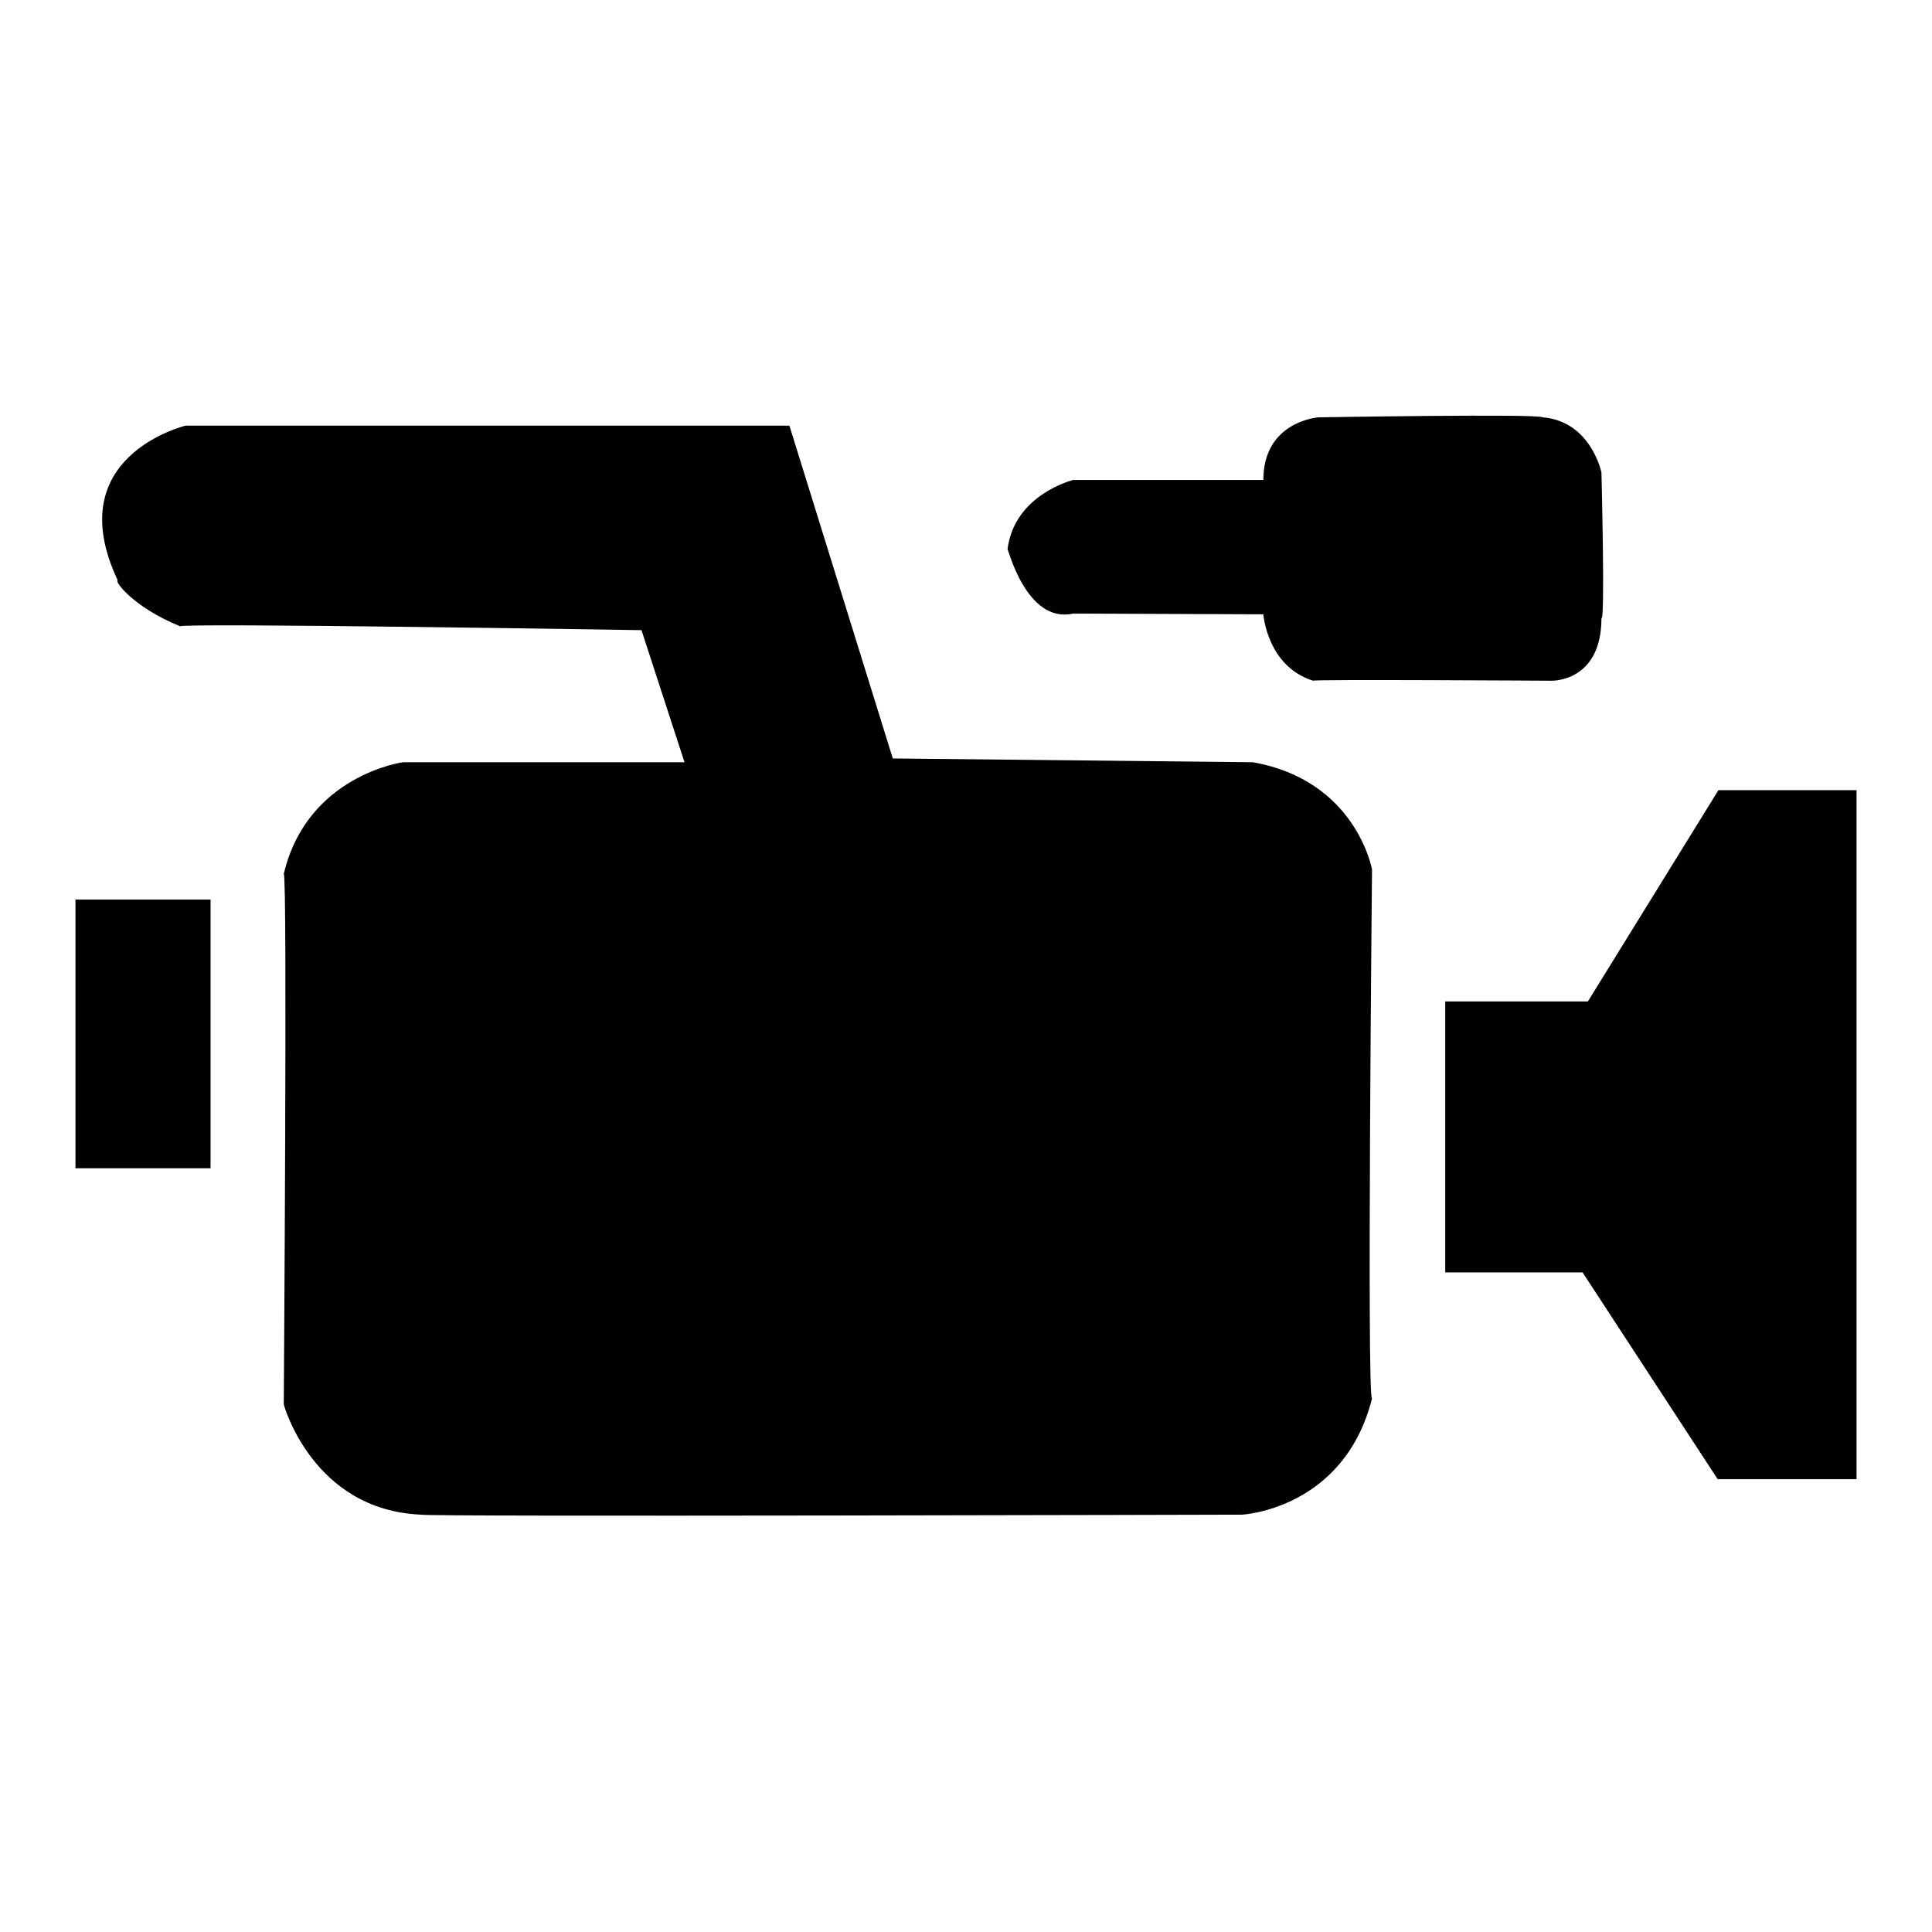
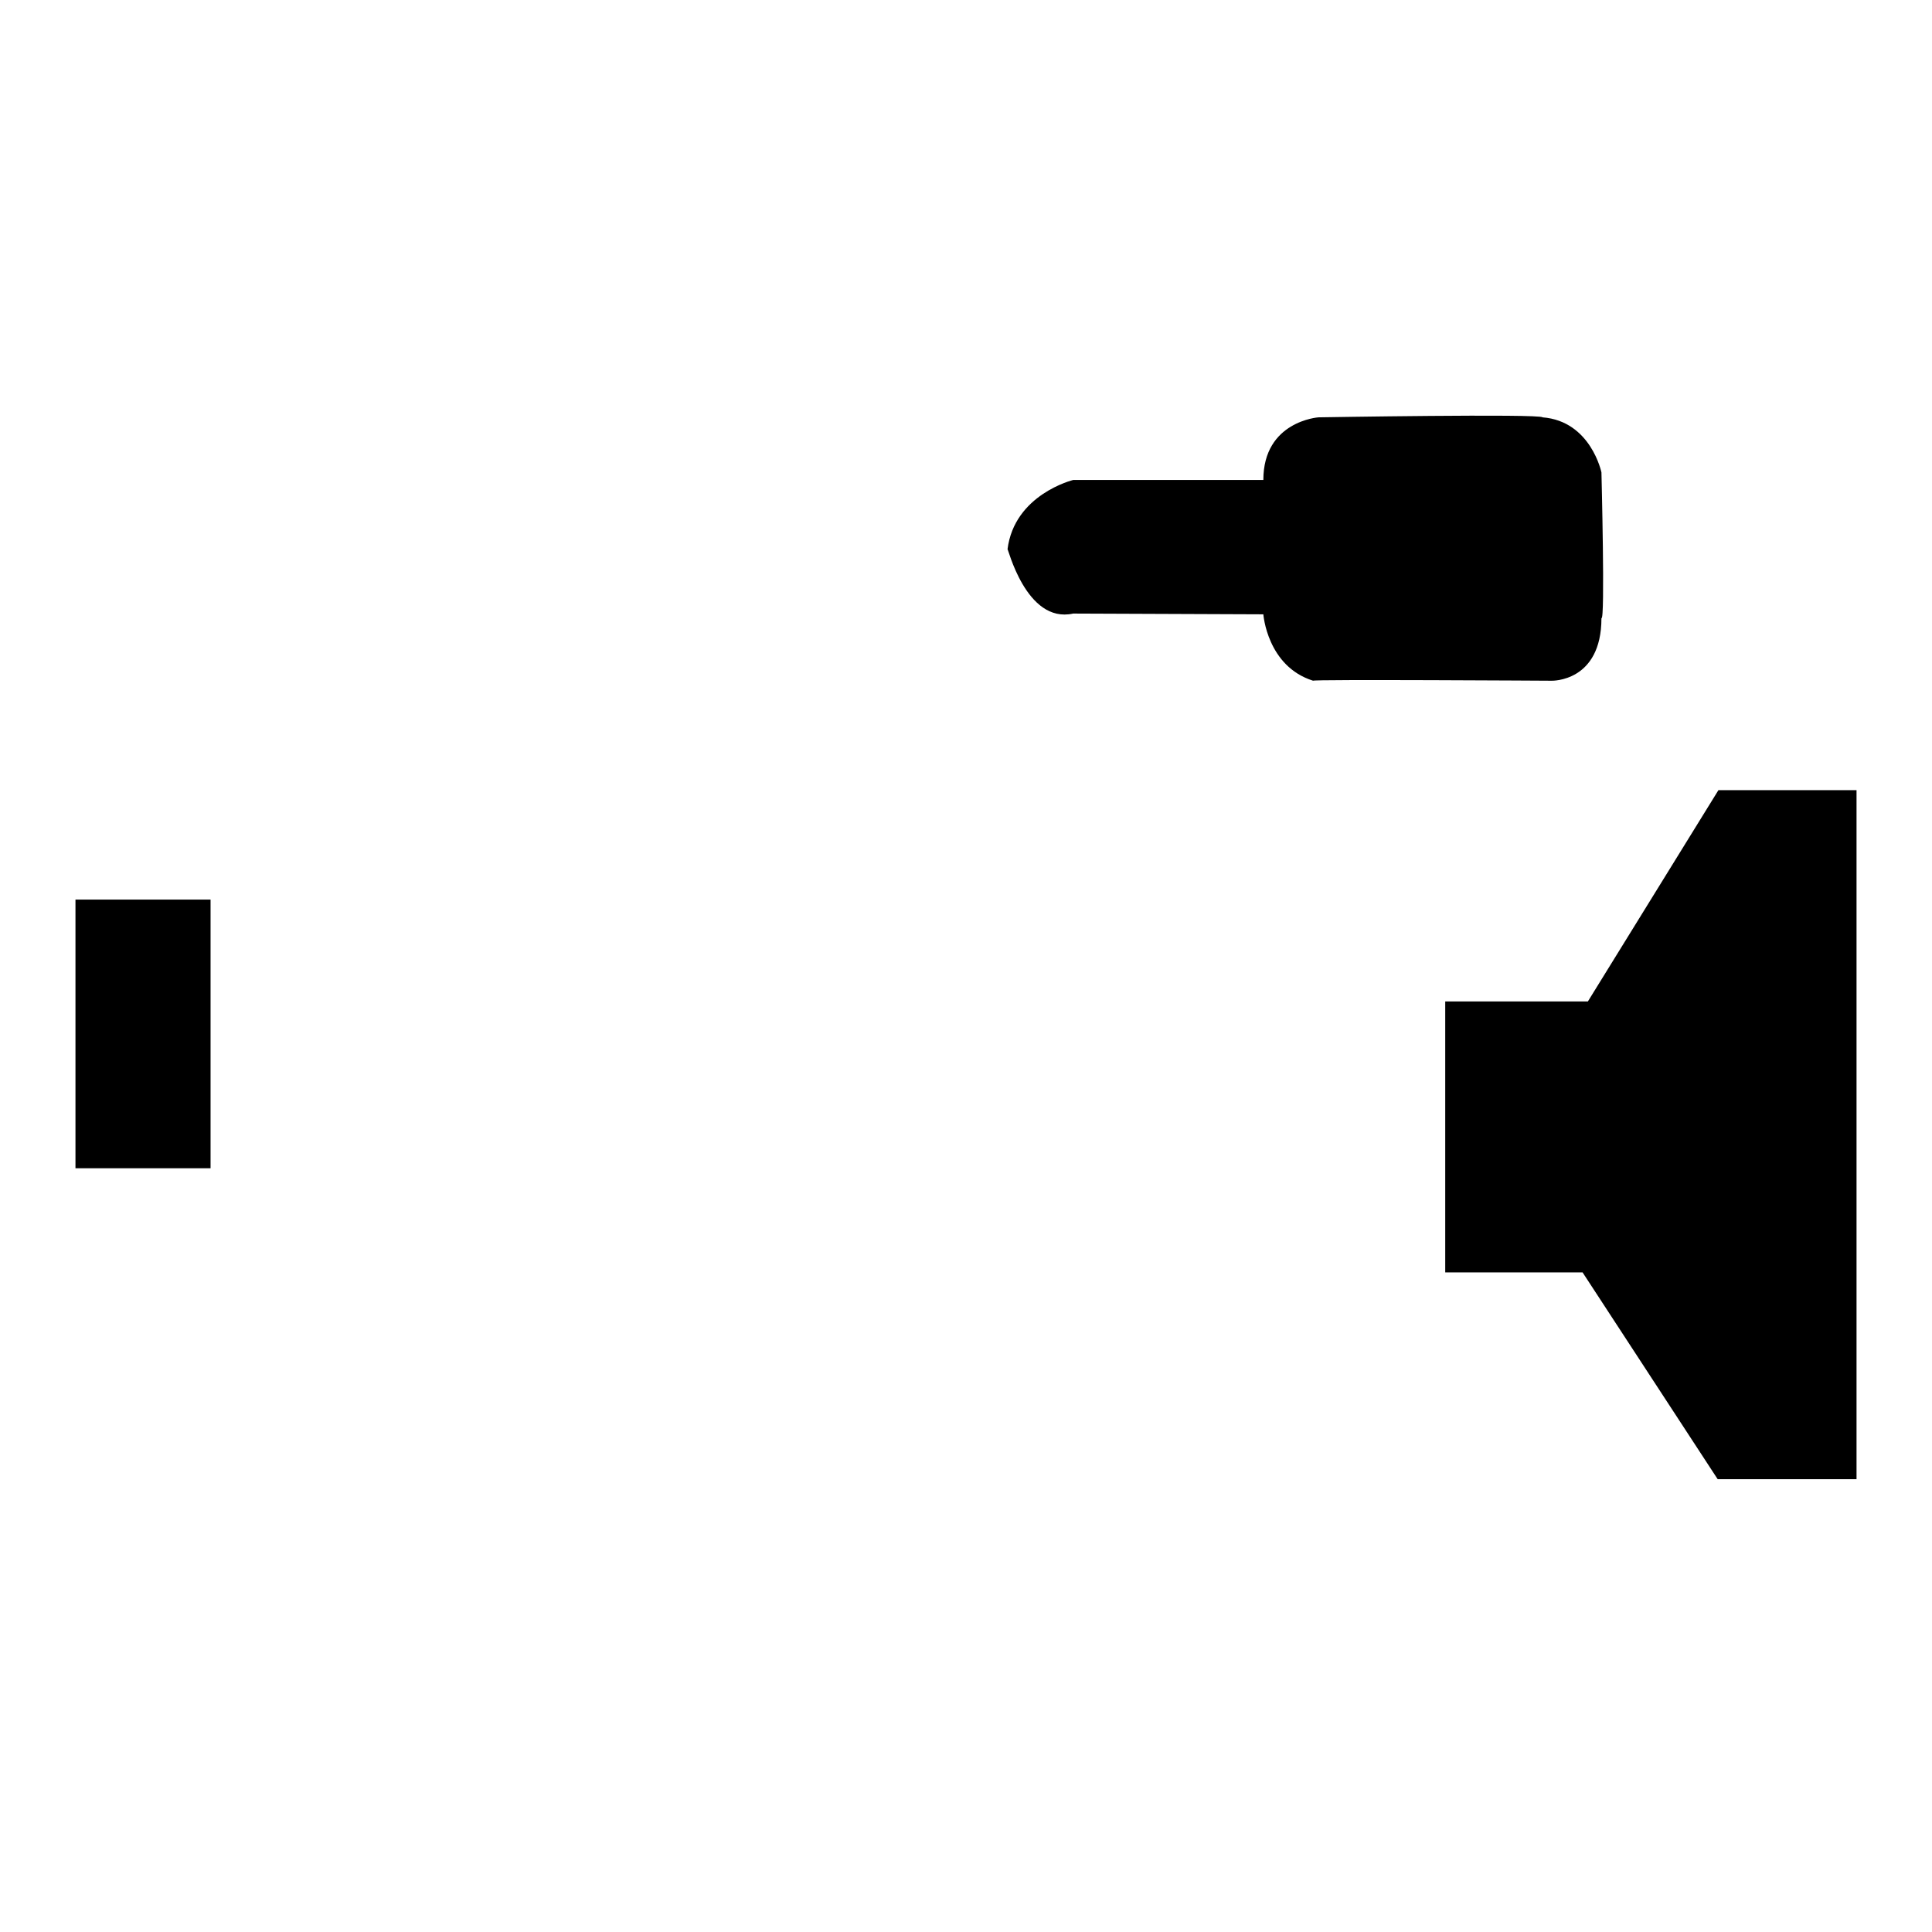
<svg xmlns="http://www.w3.org/2000/svg" version="1.1" x="0px" y="0px" viewBox="0 0 256 256" enable-background="new 0 0 256 256" xml:space="preserve">
  <g>
    <g>
      <path fill="#000000" d="M227.7,104.7l-17.3,28h-18.9v35.9h18.2l17.9,27.4H246v-91.3L227.7,104.7L227.7,104.7z" />
      <path fill="#000000" d="M10,119.2h17.9v35.6H10V119.2L10,119.2z" />
      <path fill="#000000" d="M212.2,81.9c0.5,0.5,0-19.3,0-19.3s-1.4-6.8-7.8-7.3c-0.3-0.5-29.7,0-29.7,0s-7.3,0.5-7.3,8.3c-0.5,0-25.2,0-25.2,0s-7.8,1.9-8.7,9.2c0-0.5,2.4,9.9,8.7,8.5l25.2,0.1c0,0,0.5,6.9,6.6,8.8c-0.3-0.2,31.6,0,31.6,0S212.2,90.4,212.2,81.9z" />
-       <path fill="#000000" d="M166,101l-47.7-0.5l-13.7-44.1h-80c0,0-16.8,4-9,20.5c-0.5,0,1.9,3.5,8.3,6.1c-0.7-0.5,61.1,0.5,61.1,0.5l5.7,17.5H53.4c0,0-12.7,1.7-15.8,14.8c0.5-0.2,0,70.3,0,70.3s3.8,14,18.2,14.6c0,0.3,108.8,0,108.8,0s13.5-0.7,17.2-15.4c-0.7,0.2,0-70.1,0-70.1S179.7,103.4,166,101z" />
    </g>
  </g>
</svg>